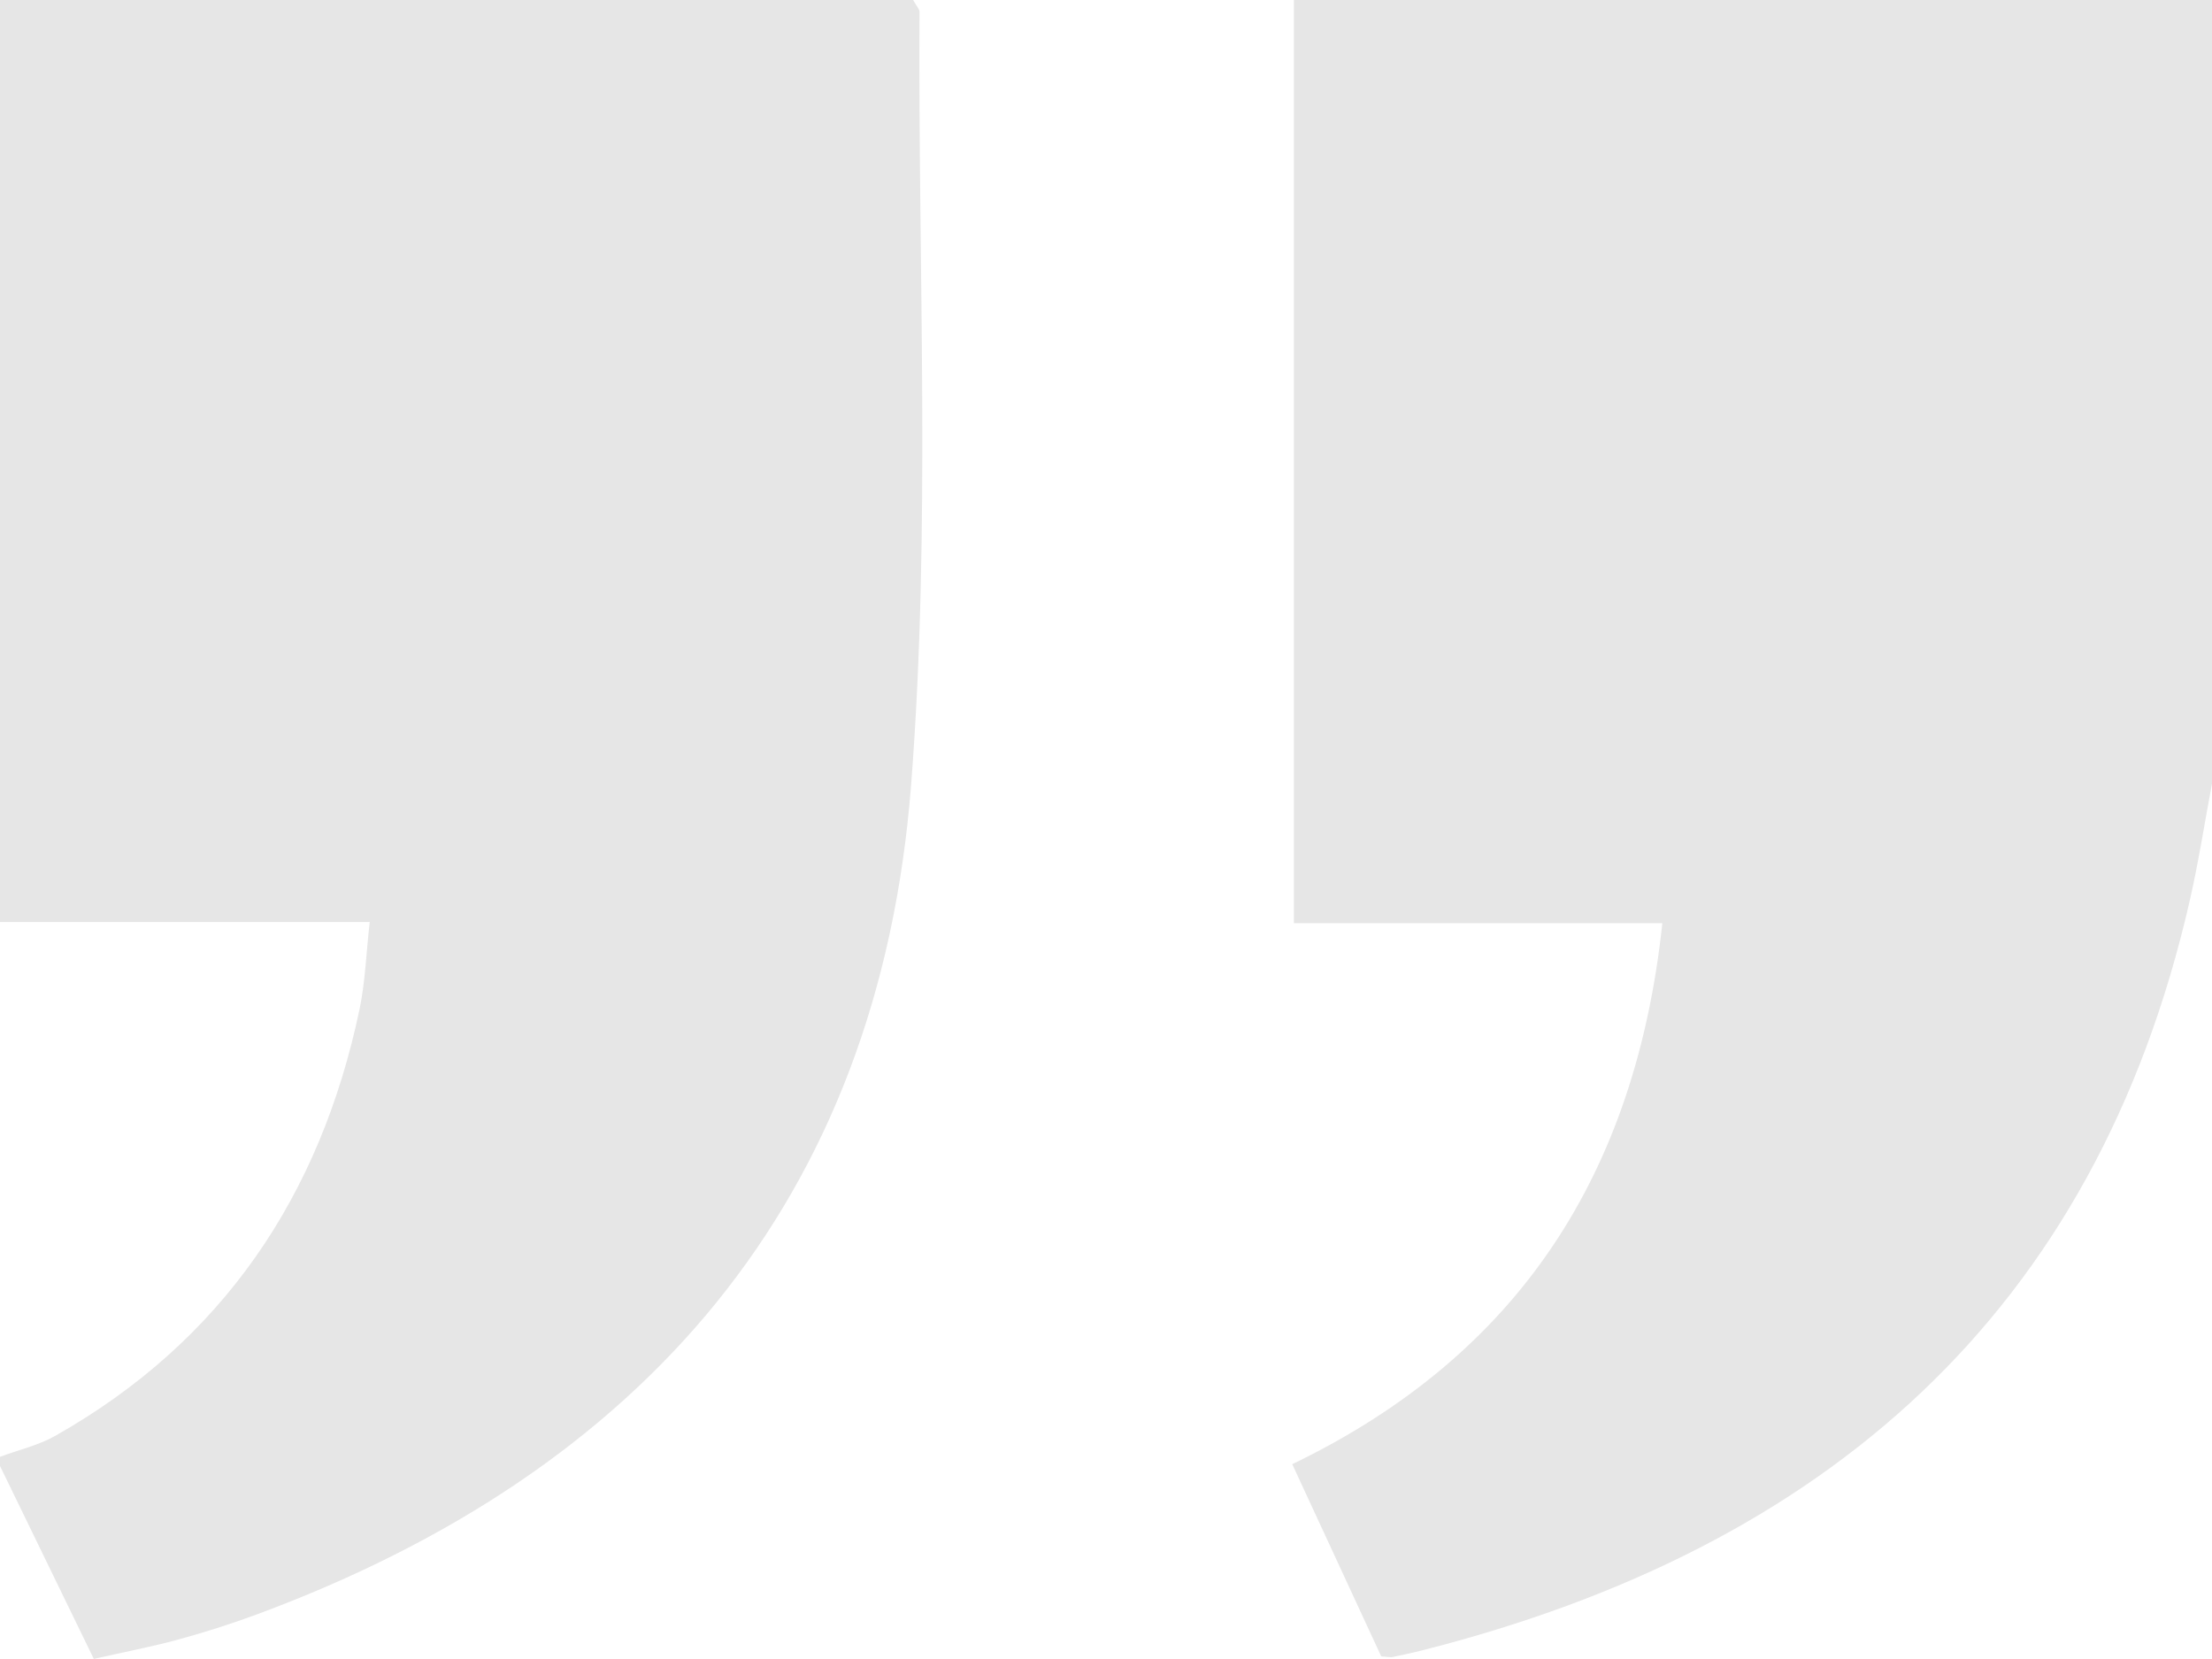
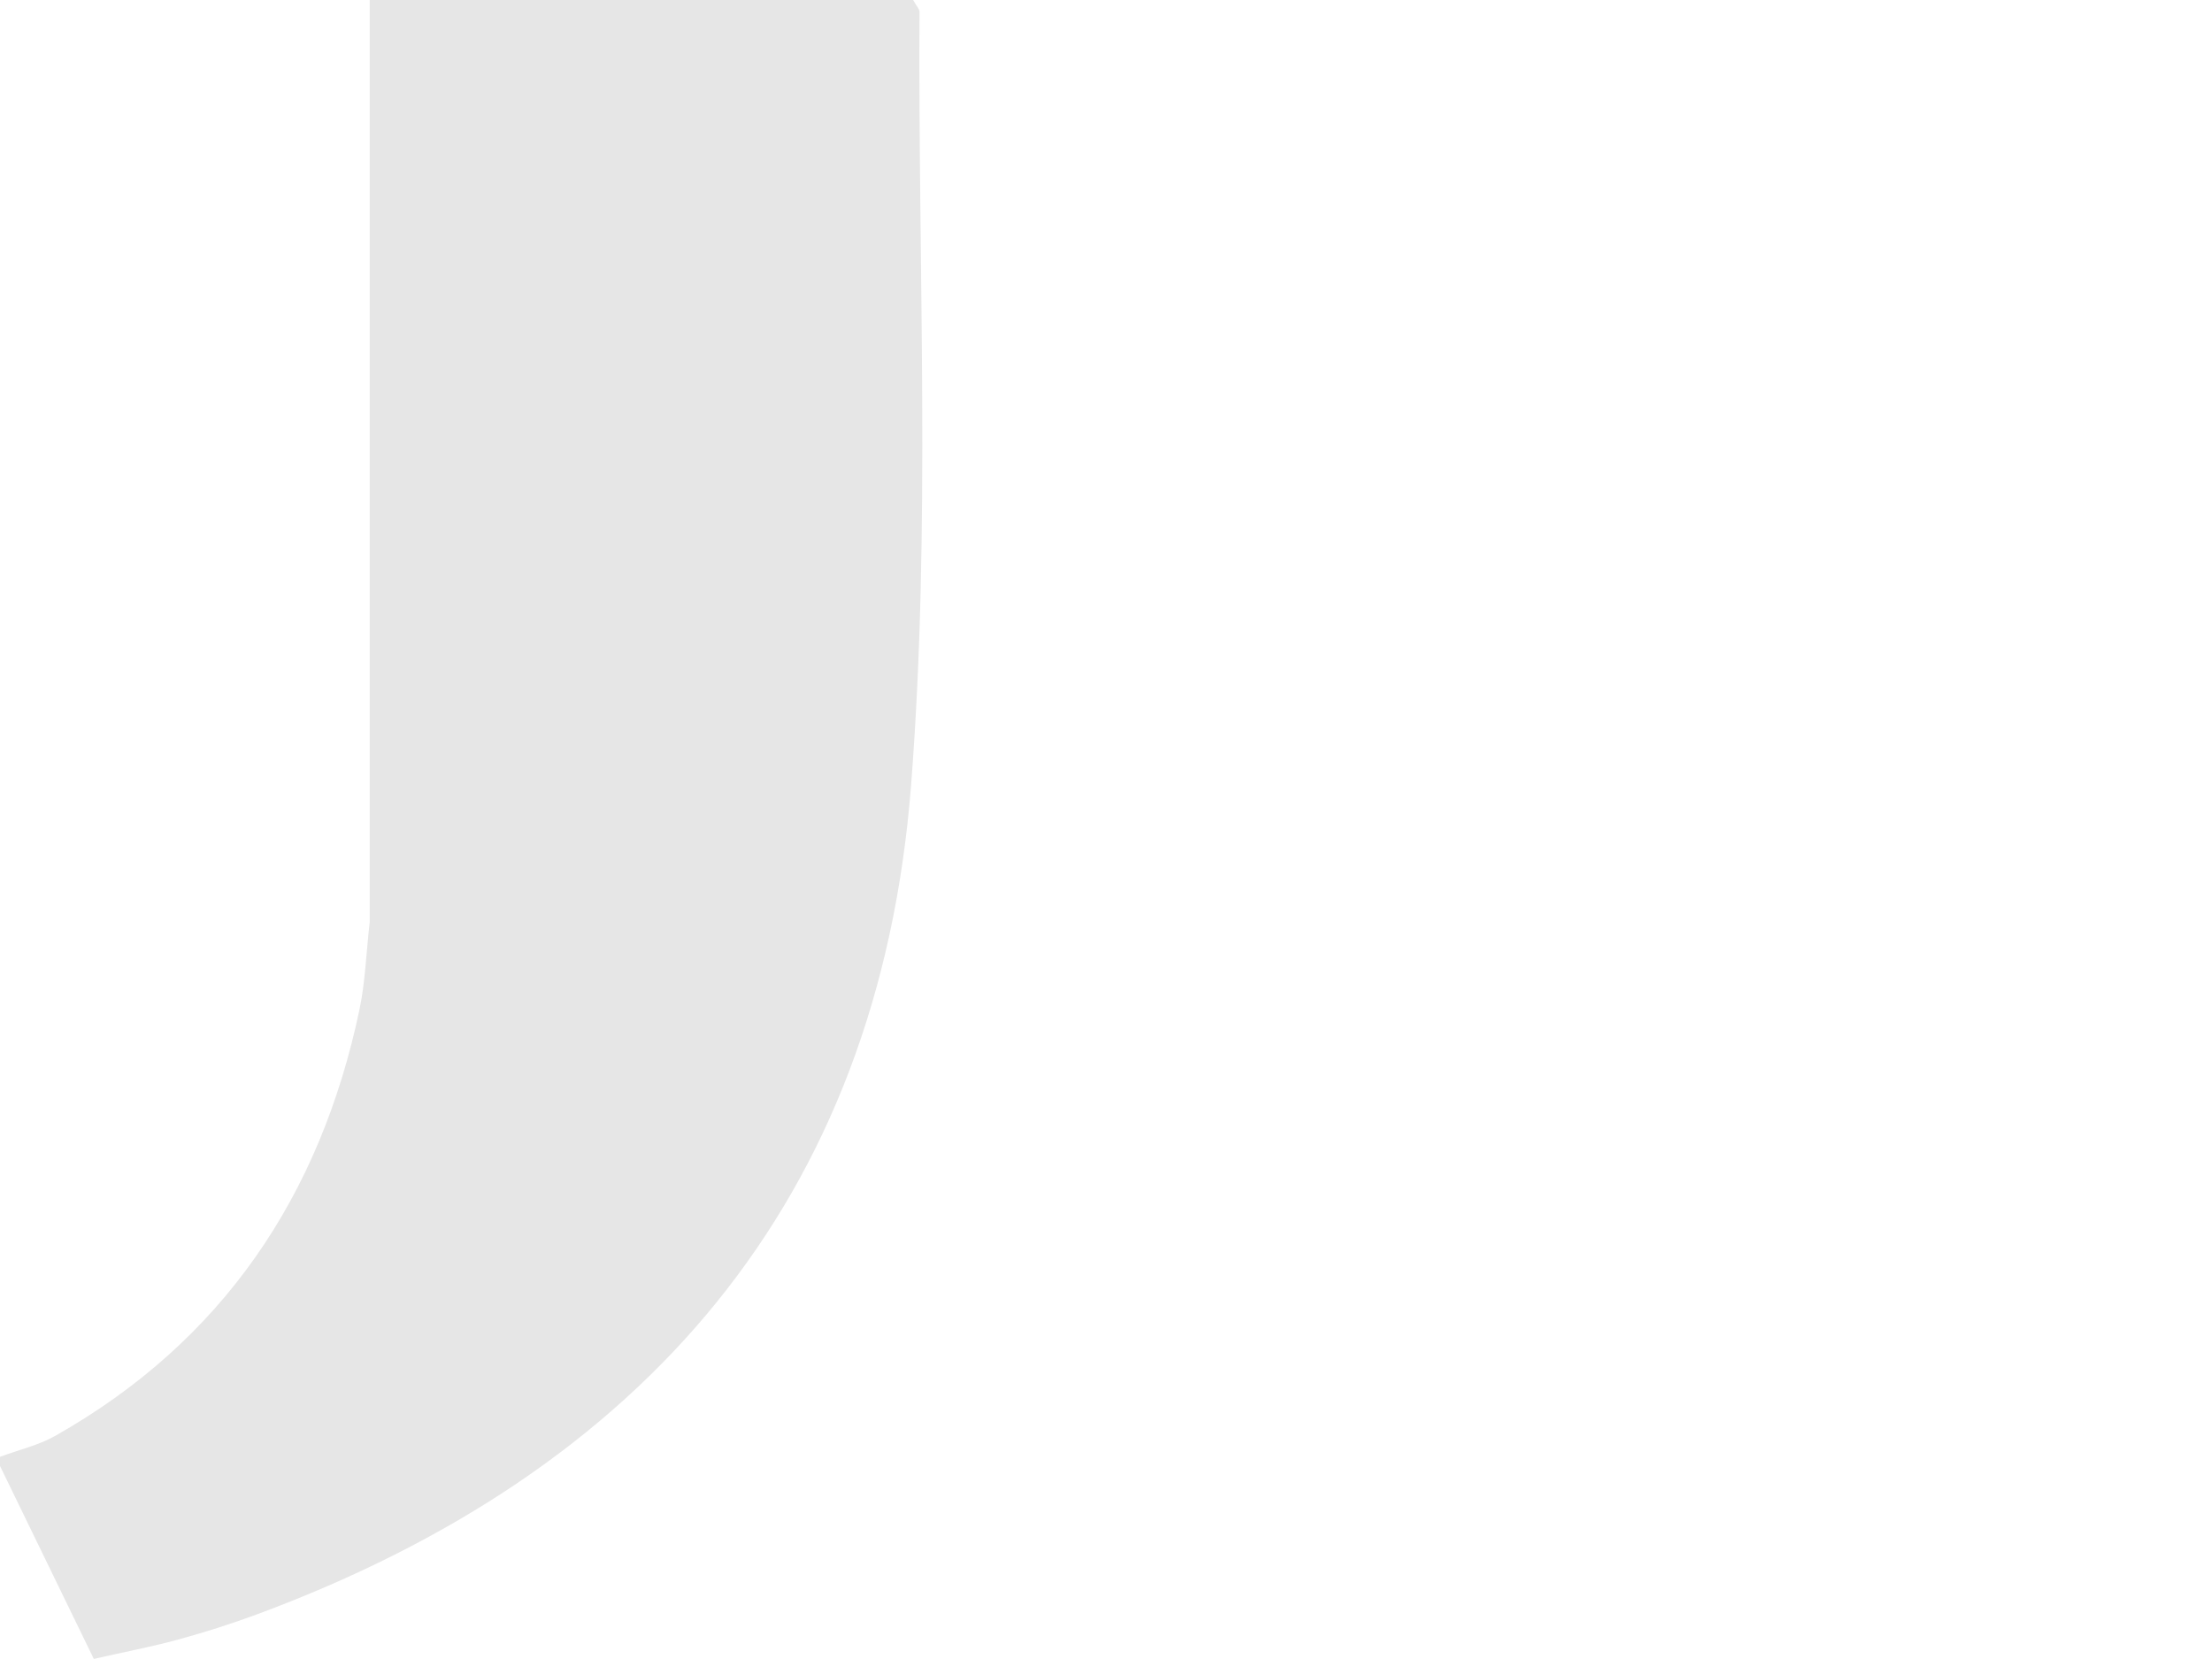
<svg xmlns="http://www.w3.org/2000/svg" id="Layer_2" viewBox="0 0 173.81 130.34">
  <defs>
    <style>
      .cls-1 {
        fill: #e6e6e6;
      }
    </style>
  </defs>
  <g id="Layer_1-2" data-name="Layer_1">
    <g>
-       <path class="cls-1" d="M173.81,61.58c-.58,3.05-1.05,6.13-1.74,9.15-7.42,32.57-28.76,50.92-60.21,58.92-.82.21-1.64.38-2.47.56-.11.02-.23-.01-.86-.06-2.25-4.86-4.6-9.94-6.99-15.1,17.81-8.59,26.98-22.82,29.08-42.51h-28.95V0h72.14v61.58Z" />
-       <path class="cls-1" d="M0,0h71.75c.29.52.5.72.5.92-.12,20.26.91,40.61-.66,60.77-2.54,32.66-21.01,53.9-51.4,65.16-2.03.75-4.1,1.41-6.19,1.98-2.08.57-4.21.97-6.63,1.52C4.91,125.29,2.46,120.24,0,115.19c0-.24,0-.48,0-.72,1.44-.54,2.99-.89,4.31-1.63,13.18-7.44,20.86-18.87,23.94-33.53.45-2.15.52-4.39.8-6.86H0V0Z" />
+       <path class="cls-1" d="M0,0h71.75c.29.52.5.72.5.92-.12,20.26.91,40.61-.66,60.77-2.54,32.66-21.01,53.9-51.4,65.16-2.03.75-4.1,1.41-6.19,1.98-2.08.57-4.21.97-6.63,1.52C4.91,125.29,2.46,120.24,0,115.19c0-.24,0-.48,0-.72,1.44-.54,2.99-.89,4.31-1.63,13.18-7.44,20.86-18.87,23.94-33.53.45-2.15.52-4.39.8-6.86V0Z" />
    </g>
  </g>
</svg>